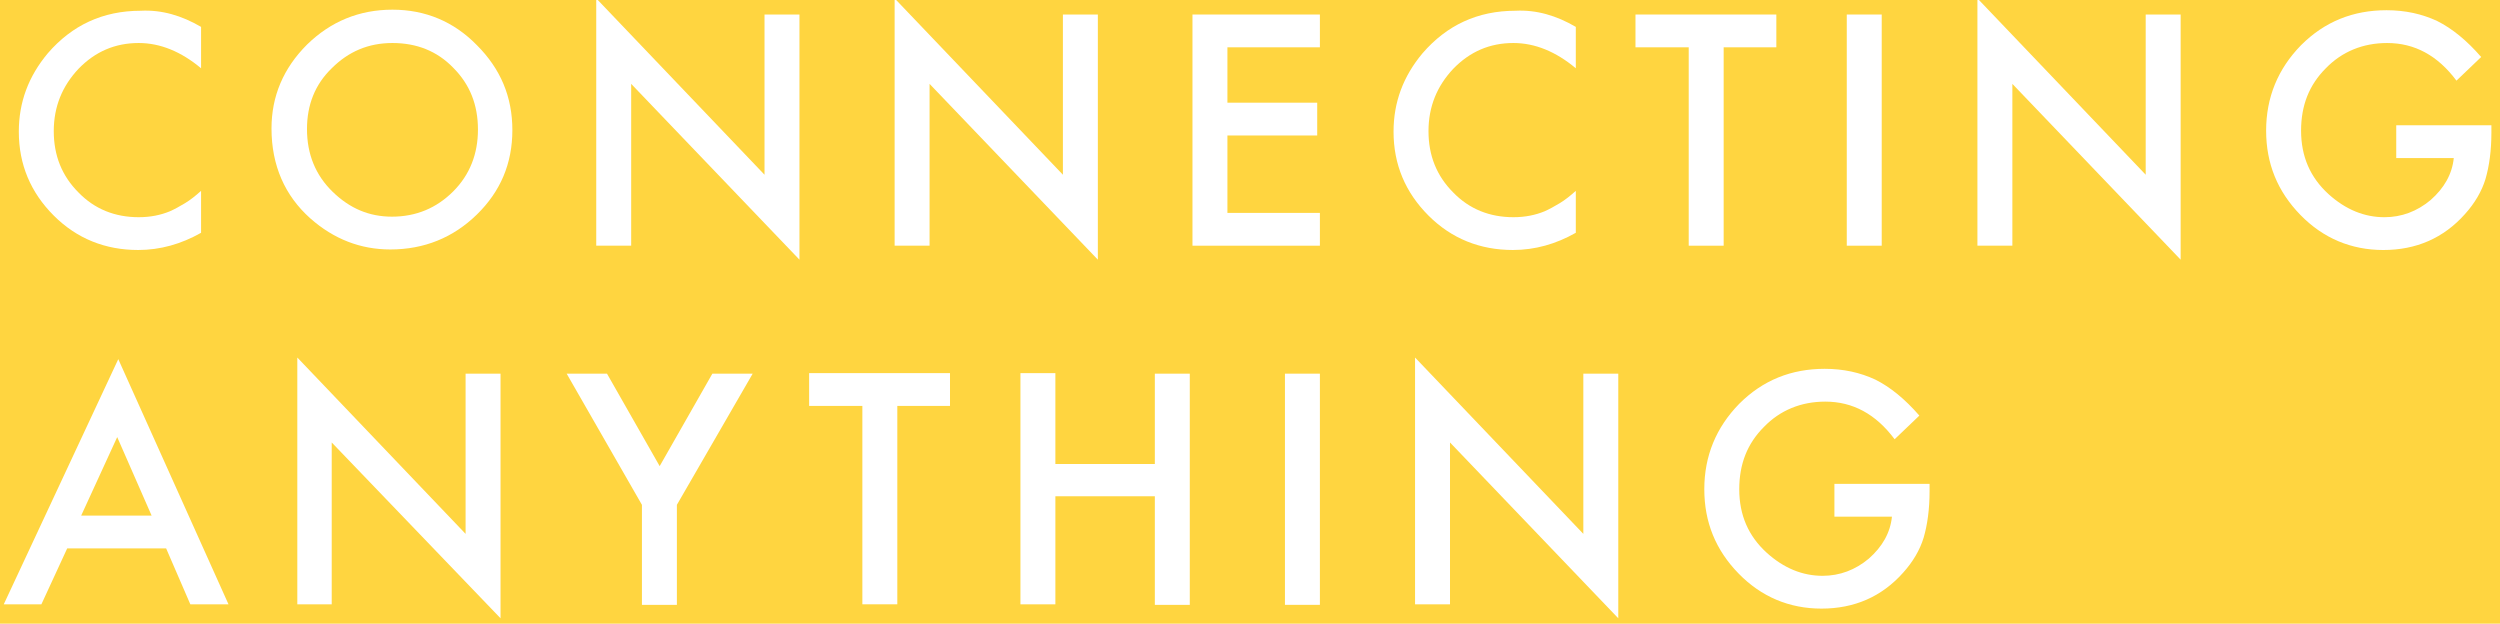
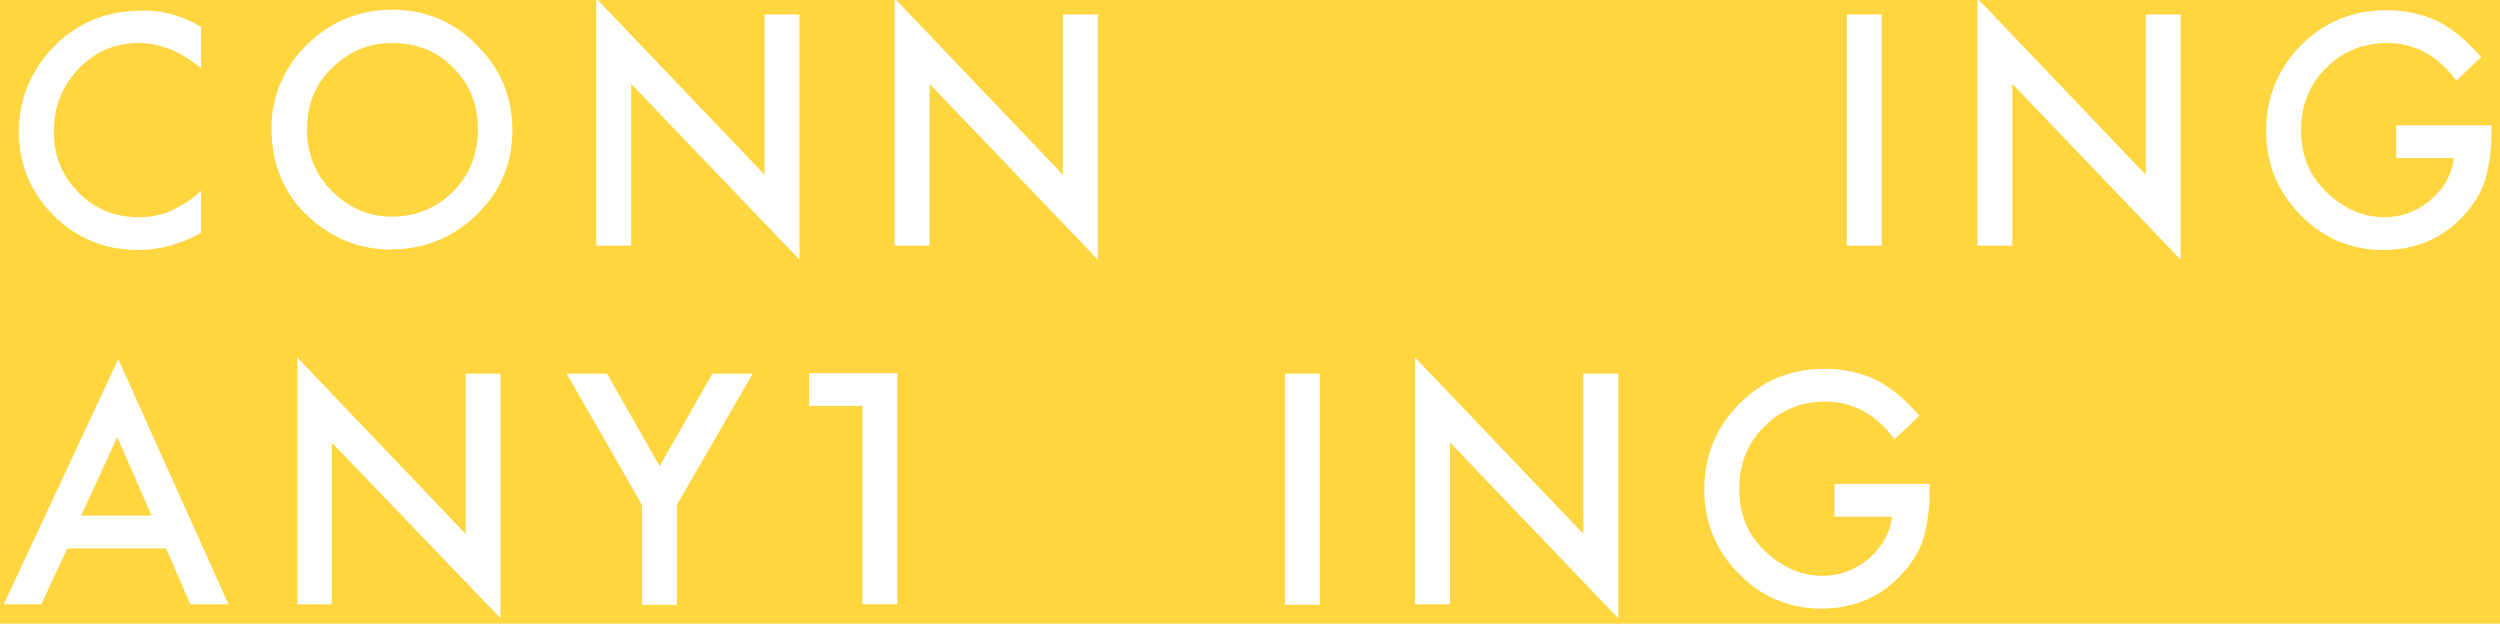
<svg xmlns="http://www.w3.org/2000/svg" version="1.1" id="Layer_1" x="0px" y="0px" viewBox="0 0 465 116" style="enable-background:new 0 0 465 116;" xml:space="preserve">
  <style type="text/css">
	.st0{fill:#FFD540;}
	.st1{fill:#FFFFFF;}
</style>
  <rect x="-375.5" y="-35.3" class="st0" width="841.9" height="595.3" />
  <g>
    <path class="st1" d="M37.4,5v7.7c-3.7-3.1-7.6-4.7-11.6-4.7c-4.4,0-8.1,1.6-11.2,4.8c-3,3.2-4.6,7-4.6,11.6c0,4.5,1.5,8.3,4.6,11.4   c3,3.1,6.8,4.6,11.2,4.6c2.2,0,4.1-0.4,5.8-1.1c0.9-0.4,1.8-0.9,2.8-1.5c1-0.6,2-1.4,3-2.3v7.8c-3.7,2.1-7.6,3.2-11.7,3.2   c-6.1,0-11.4-2.1-15.7-6.4c-4.3-4.3-6.5-9.5-6.5-15.6c0-5.5,1.8-10.3,5.4-14.6c4.5-5.2,10.2-7.9,17.3-7.9C30.1,1.8,33.8,2.9,37.4,5   z" />
    <path class="st1" d="M50.5,23.9c0-6,2.2-11.2,6.6-15.6c4.4-4.3,9.7-6.5,15.9-6.5c6.1,0,11.4,2.2,15.7,6.6c4.4,4.4,6.6,9.6,6.6,15.8   c0,6.2-2.2,11.4-6.6,15.7c-4.4,4.3-9.8,6.5-16.1,6.5c-5.5,0-10.5-1.9-14.9-5.8C53,36.4,50.5,30.8,50.5,23.9z M57.1,24   c0,4.7,1.6,8.6,4.8,11.7c3.2,3.1,6.8,4.6,11,4.6c4.5,0,8.3-1.6,11.4-4.7c3.1-3.1,4.6-7,4.6-11.5c0-4.6-1.5-8.4-4.6-11.5   C81.3,9.5,77.5,8,73,8c-4.5,0-8.2,1.6-11.3,4.7C58.6,15.7,57.1,19.5,57.1,24z" />
    <path class="st1" d="M110.9,45.6V-0.3l31.3,32.8V2.7h6.5v45.6l-31.3-32.7v30.1H110.9z" />
    <path class="st1" d="M166.4,45.6V-0.3l31.3,32.8V2.7h6.5v45.6l-31.3-32.7v30.1H166.4z" />
-     <path class="st1" d="M245.5,8.8h-17.2v10.3H245v6.1h-16.7v14.4h17.2v6.1h-23.7v-43h23.7V8.8z" />
-     <path class="st1" d="M293.1,5v7.7c-3.7-3.1-7.6-4.7-11.6-4.7c-4.4,0-8.1,1.6-11.2,4.8c-3,3.2-4.6,7-4.6,11.6   c0,4.5,1.5,8.3,4.6,11.4c3,3.1,6.8,4.6,11.2,4.6c2.2,0,4.1-0.4,5.8-1.1c0.9-0.4,1.8-0.9,2.8-1.5c1-0.6,2-1.4,3-2.3v7.8   c-3.7,2.1-7.6,3.2-11.7,3.2c-6.1,0-11.4-2.1-15.7-6.4c-4.3-4.3-6.5-9.5-6.5-15.6c0-5.5,1.8-10.3,5.4-14.6   c4.5-5.2,10.2-7.9,17.3-7.9C285.8,1.8,289.5,2.9,293.1,5z" />
-     <path class="st1" d="M320.6,8.8v36.9h-6.5V8.8h-9.9V2.7h26.2v6.1H320.6z" />
    <path class="st1" d="M350,2.7v43h-6.5v-43H350z" />
    <path class="st1" d="M367.8,45.6V-0.3l31.3,32.8V2.7h6.5v45.6l-31.3-32.7v30.1H367.8z" />
    <path class="st1" d="M445.7,23.3h17.7v1.4c0,3.3-0.4,6.2-1.1,8.6c-0.7,2.3-2,4.5-3.8,6.5c-4,4.5-9.1,6.7-15.2,6.7   c-6,0-11.2-2.2-15.4-6.5c-4.3-4.4-6.4-9.6-6.4-15.7c0-6.2,2.2-11.5,6.5-15.9c4.4-4.4,9.7-6.5,15.9-6.5c3.5,0,6.6,0.7,9.4,2   c2.8,1.4,5.5,3.6,8.2,6.7l-4.6,4.4c-3.5-4.7-7.8-7-12.9-7c-4.5,0-8.4,1.6-11.4,4.7c-3.1,3.1-4.6,6.9-4.6,11.6   c0,4.8,1.7,8.7,5.1,11.8c3.2,2.9,6.7,4.3,10.4,4.3c3.2,0,6.1-1.1,8.6-3.2c2.5-2.2,4-4.8,4.3-7.8h-10.7V23.3z" />
  </g>
  <g>
    <path class="st1" d="M30.9,102H12.5l-4.8,10.4h-7L22,66.8l20.5,45.6h-7.1L30.9,102z M28.2,95.9l-6.4-14.6l-6.7,14.6H28.2z" />
    <path class="st1" d="M55.3,112.4V66.5l31.3,32.8V69.5h6.5V115L61.7,82.3v30.1H55.3z" />
    <path class="st1" d="M119.4,93.9l-14-24.4h7.5l9.8,17.2l9.8-17.2h7.5l-14.1,24.4v18.6h-6.5V93.9z" />
-     <path class="st1" d="M166.9,75.5v36.9h-6.5V75.5h-9.9v-6.1h26.2v6.1H166.9z" />
-     <path class="st1" d="M196.3,86.3h18.5V69.5h6.5v43h-6.5V92.3h-18.5v20.1h-6.5v-43h6.5V86.3z" />
+     <path class="st1" d="M166.9,75.5v36.9h-6.5V75.5h-9.9v-6.1h26.2H166.9z" />
    <path class="st1" d="M245.5,69.5v43H239v-43H245.5z" />
    <path class="st1" d="M263.2,112.4V66.5l31.3,32.8V69.5h6.5V115l-31.3-32.7v30.1H263.2z" />
    <path class="st1" d="M341.2,90h17.7v1.4c0,3.3-0.4,6.2-1.1,8.6c-0.7,2.3-2,4.5-3.8,6.5c-4,4.5-9.1,6.7-15.2,6.7   c-6,0-11.2-2.2-15.4-6.5c-4.3-4.4-6.4-9.6-6.4-15.7c0-6.2,2.2-11.5,6.5-15.9c4.4-4.4,9.7-6.5,15.9-6.5c3.5,0,6.6,0.7,9.4,2   c2.8,1.4,5.5,3.6,8.2,6.7l-4.6,4.4c-3.5-4.7-7.8-7-12.9-7c-4.5,0-8.4,1.6-11.4,4.7c-3.1,3.1-4.6,6.9-4.6,11.6   c0,4.8,1.7,8.7,5.1,11.8c3.2,2.9,6.7,4.3,10.4,4.3c3.2,0,6.1-1.1,8.6-3.2c2.5-2.2,4-4.8,4.3-7.8h-10.7V90z" />
  </g>
</svg>